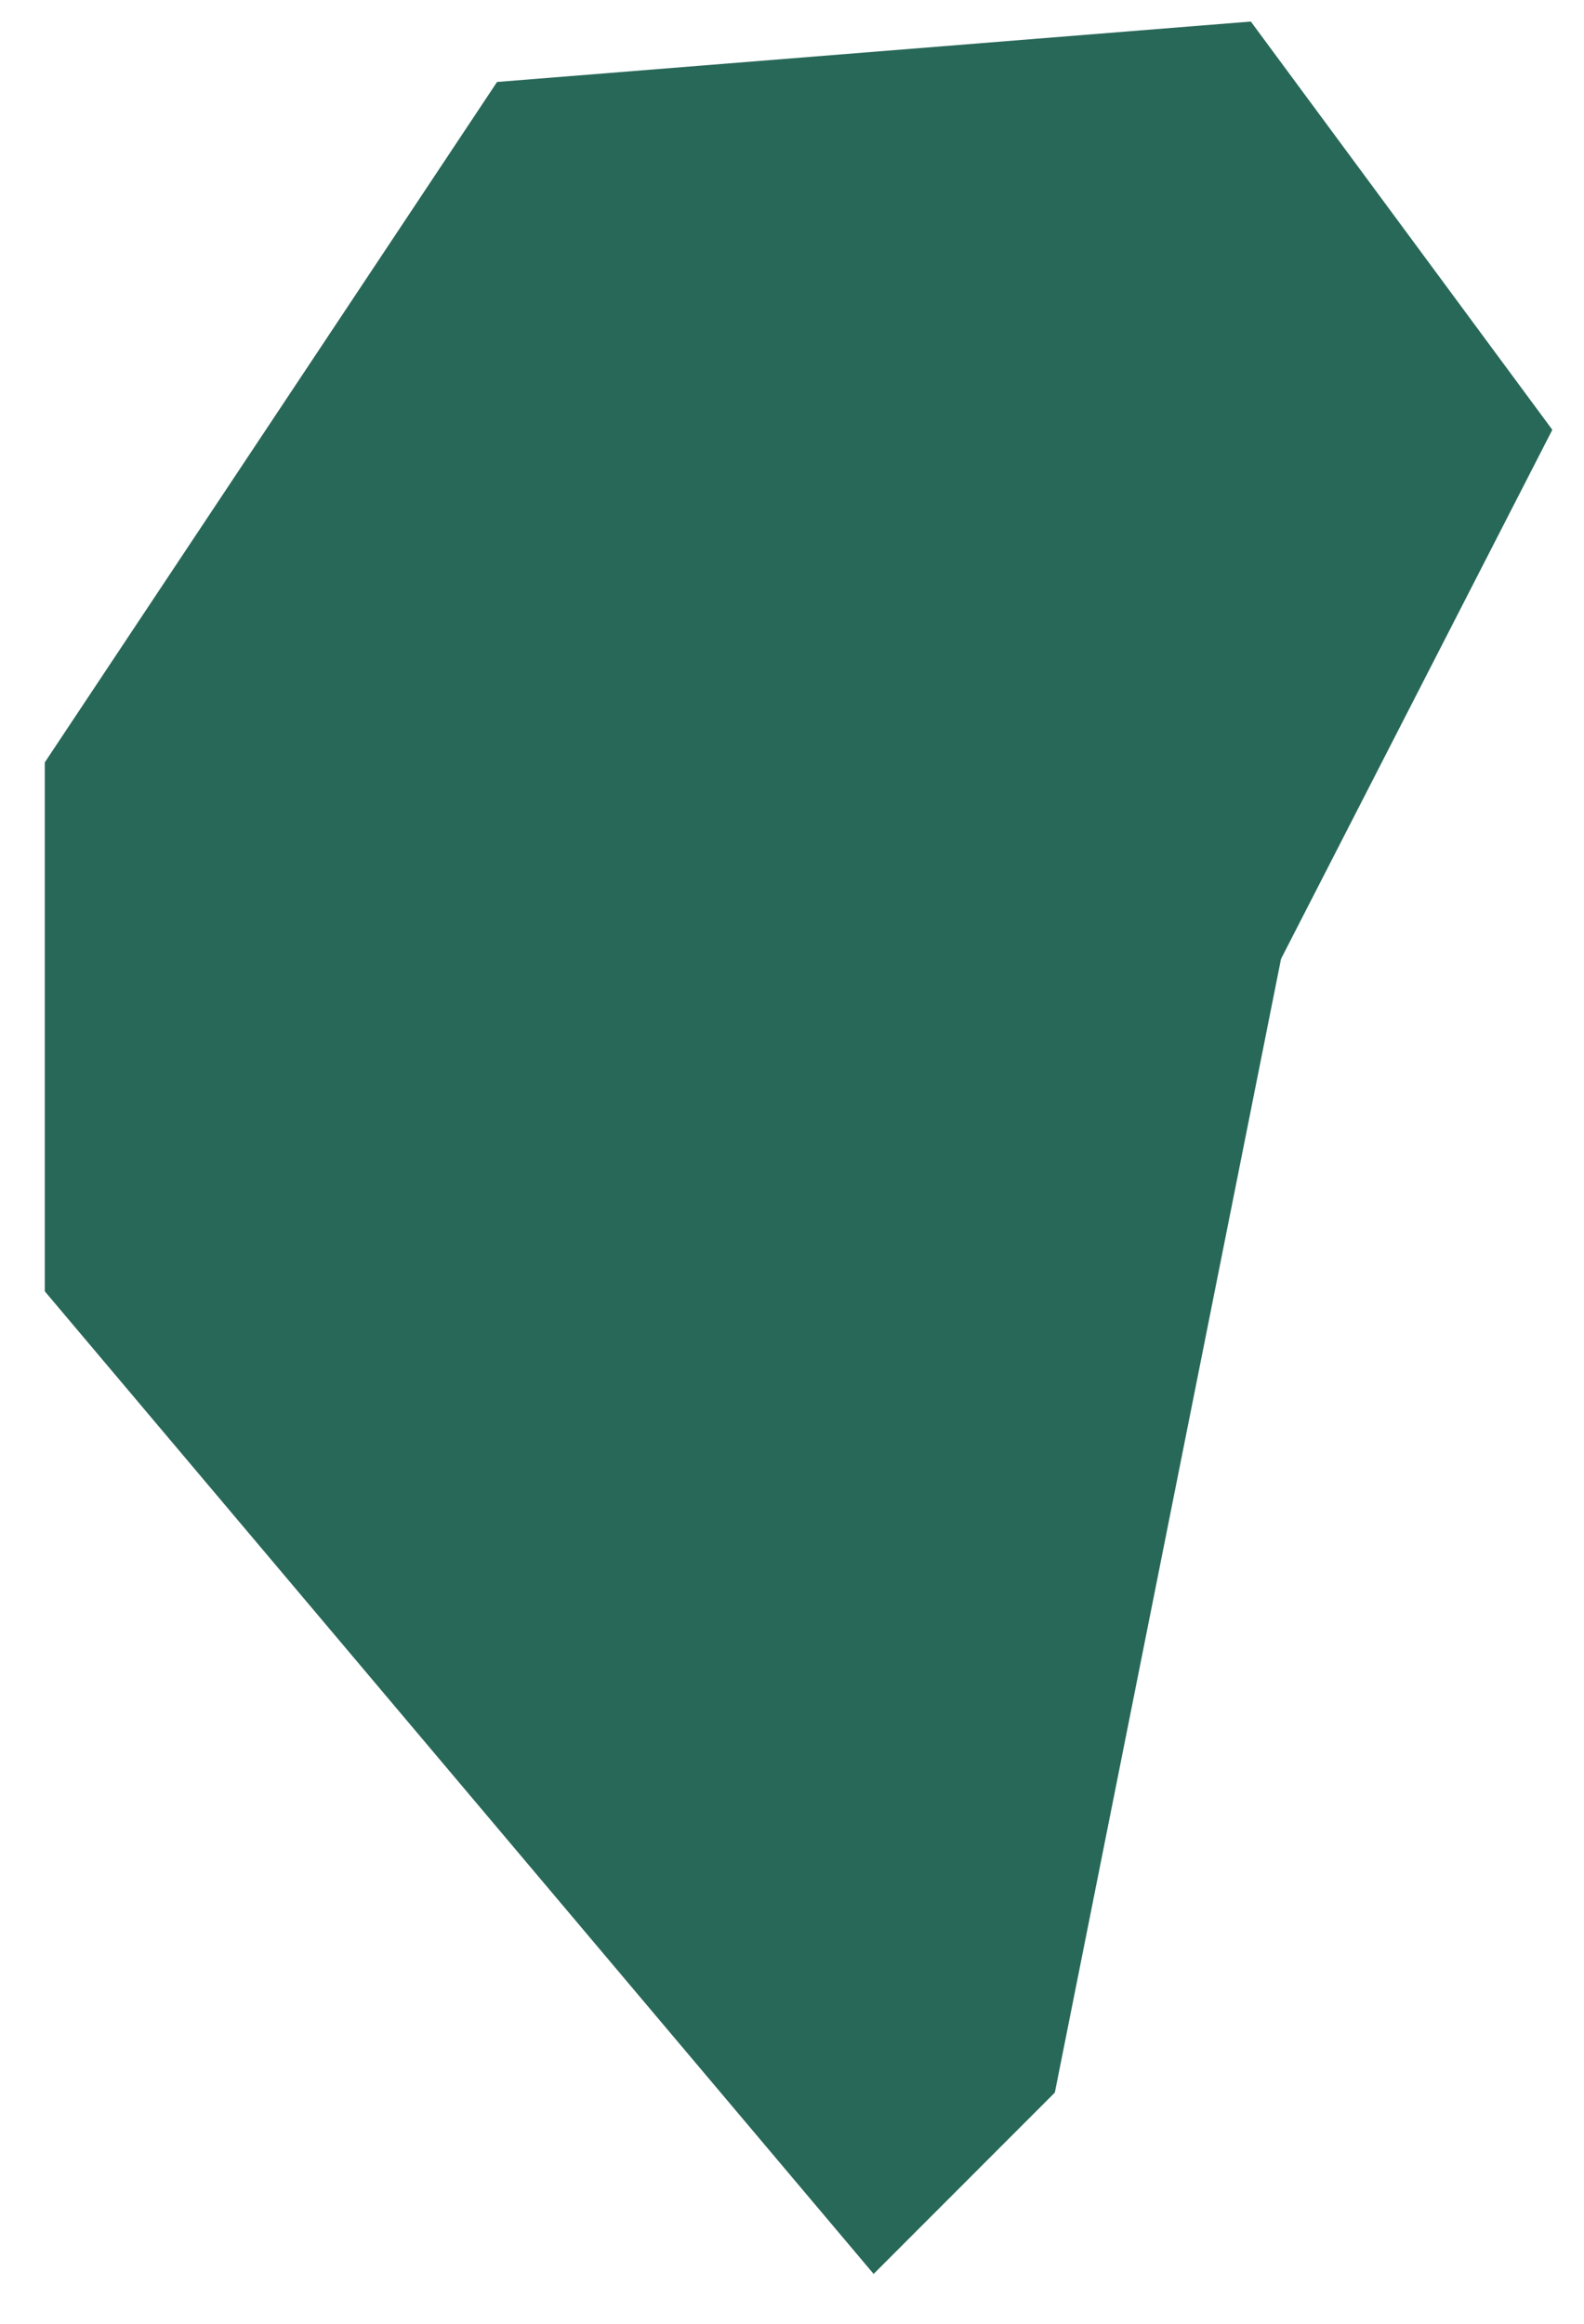
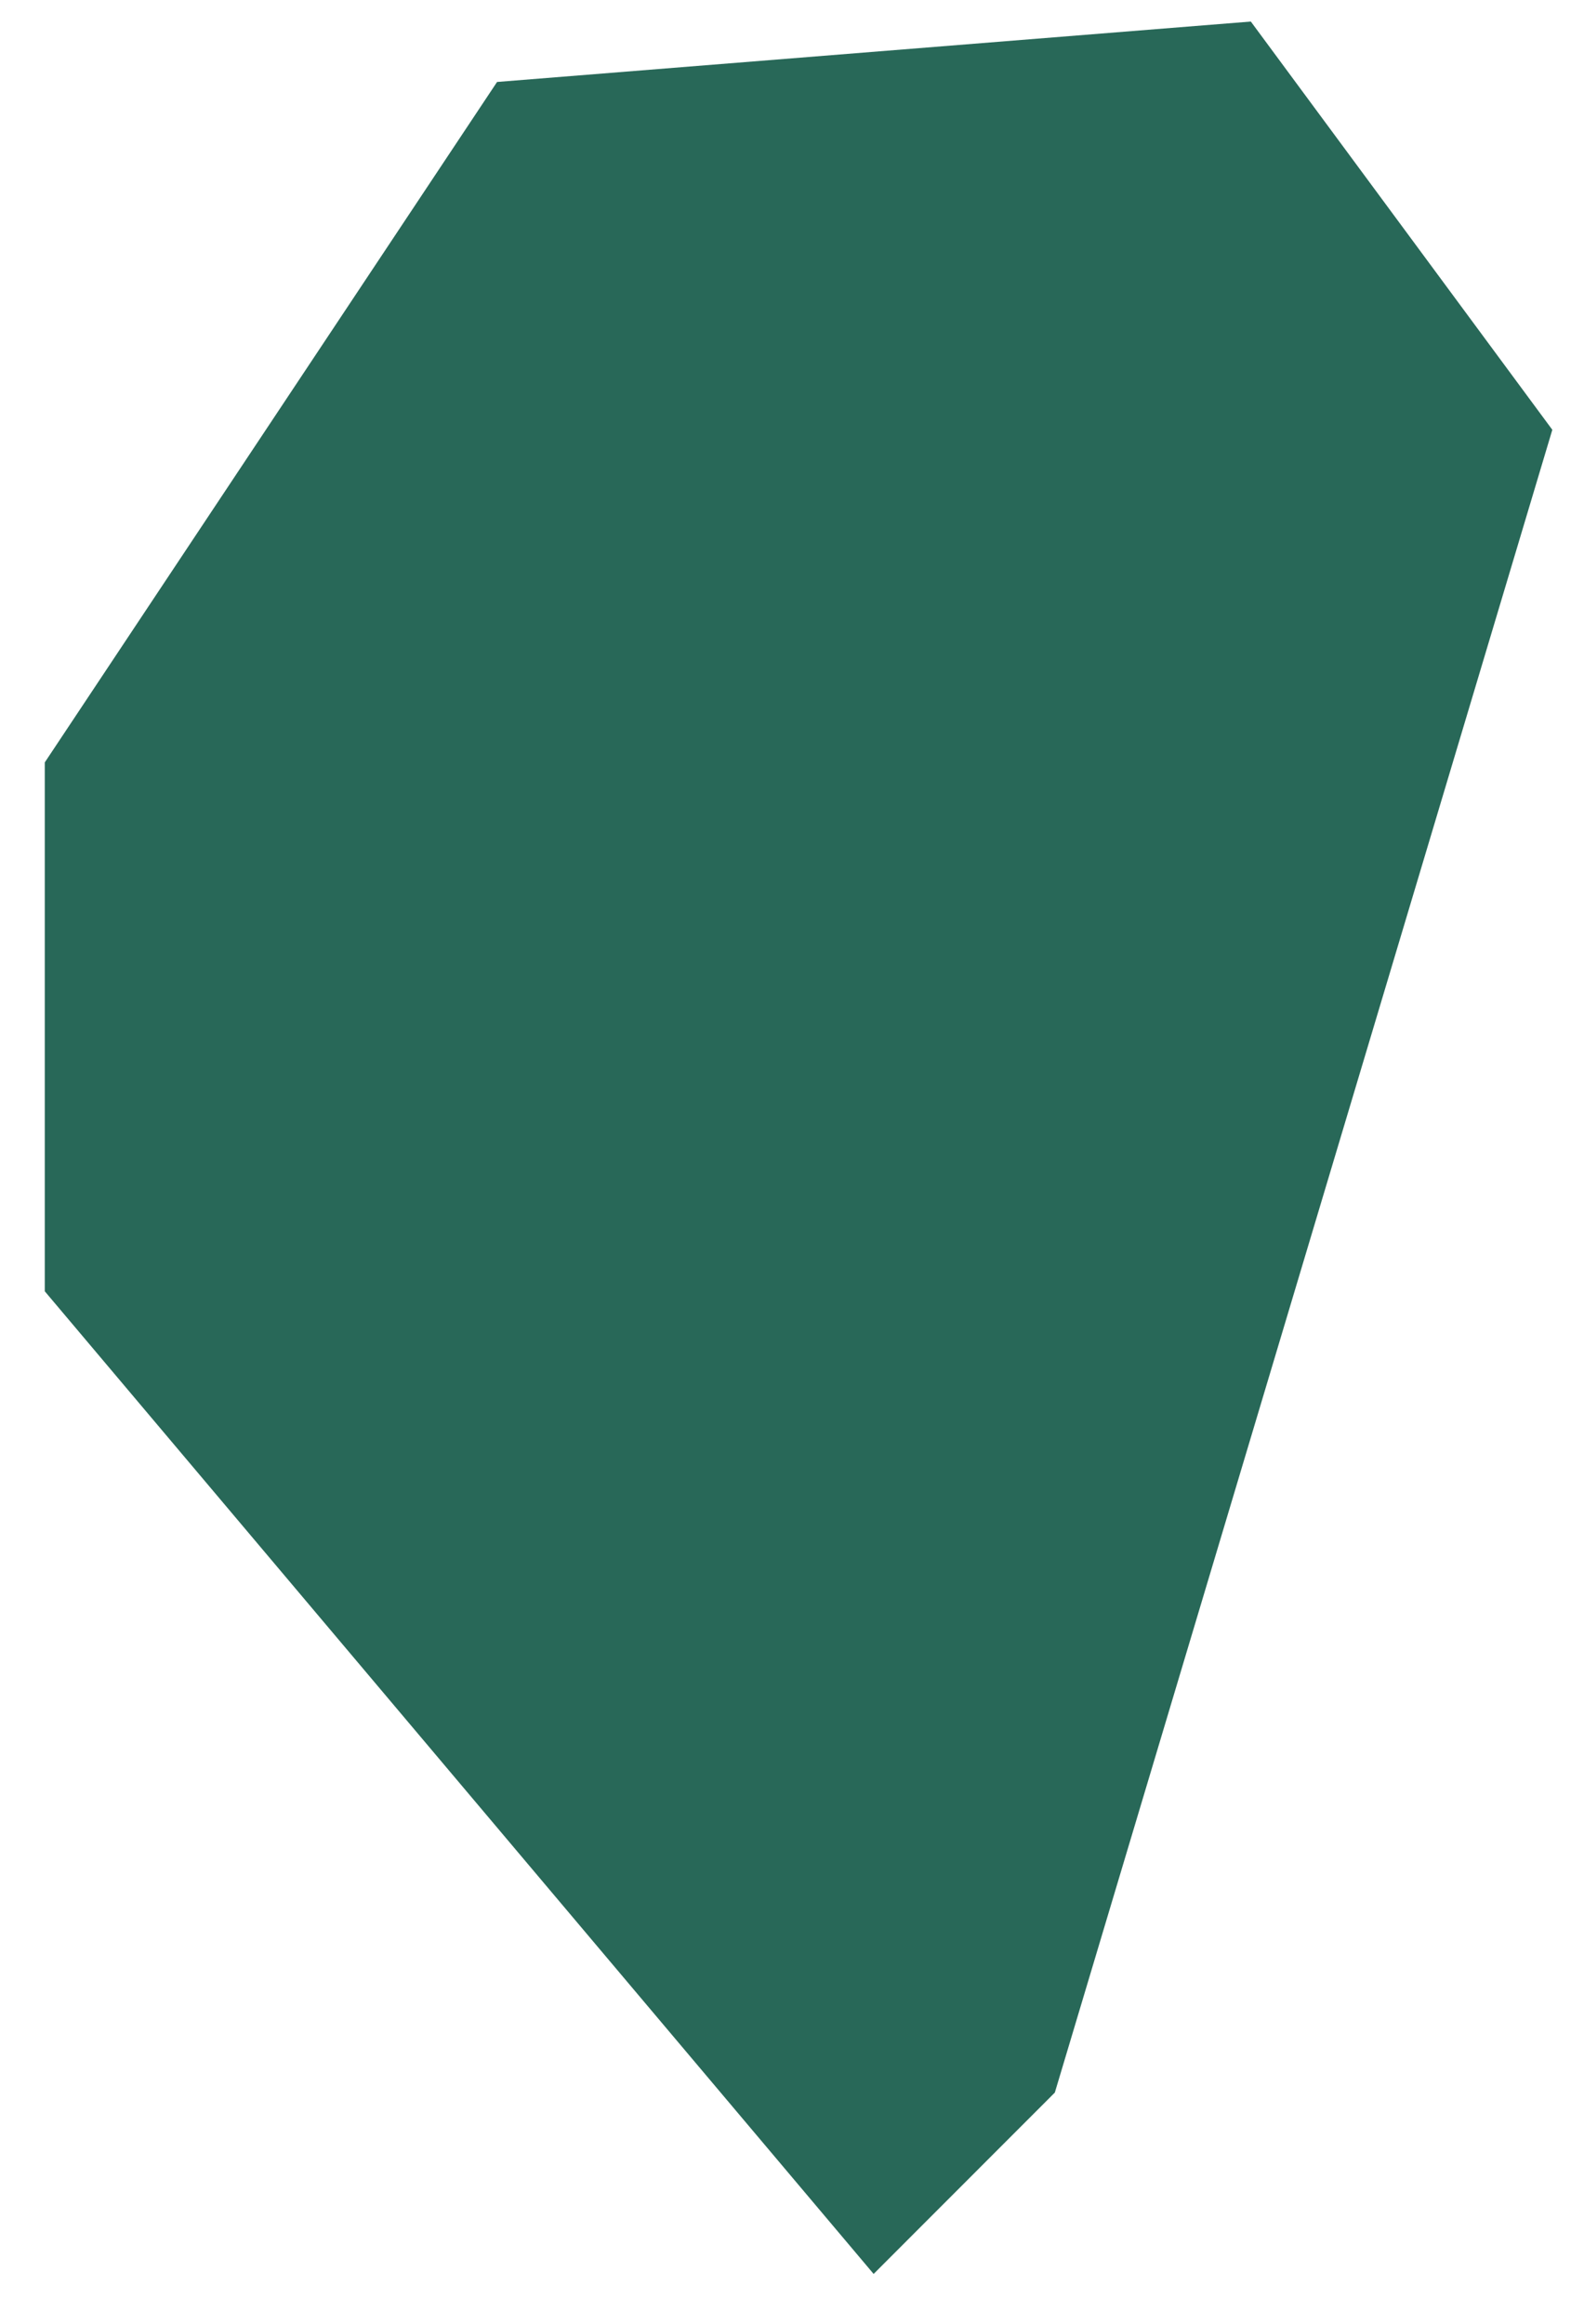
<svg xmlns="http://www.w3.org/2000/svg" width="15" height="22" viewBox="0 0 15 22" fill="none">
-   <path fill-rule="evenodd" clip-rule="evenodd" d="M0.424 12.225L8.273 21.528L9.989 19.811L12.131 9.078L14.7 4.069L11.845 0.204L4.707 0.776L0.424 7.218V12.225Z" fill="#286858" />
+   <path fill-rule="evenodd" clip-rule="evenodd" d="M0.424 12.225L8.273 21.528L9.989 19.811L14.7 4.069L11.845 0.204L4.707 0.776L0.424 7.218V12.225Z" fill="#286858" />
</svg>